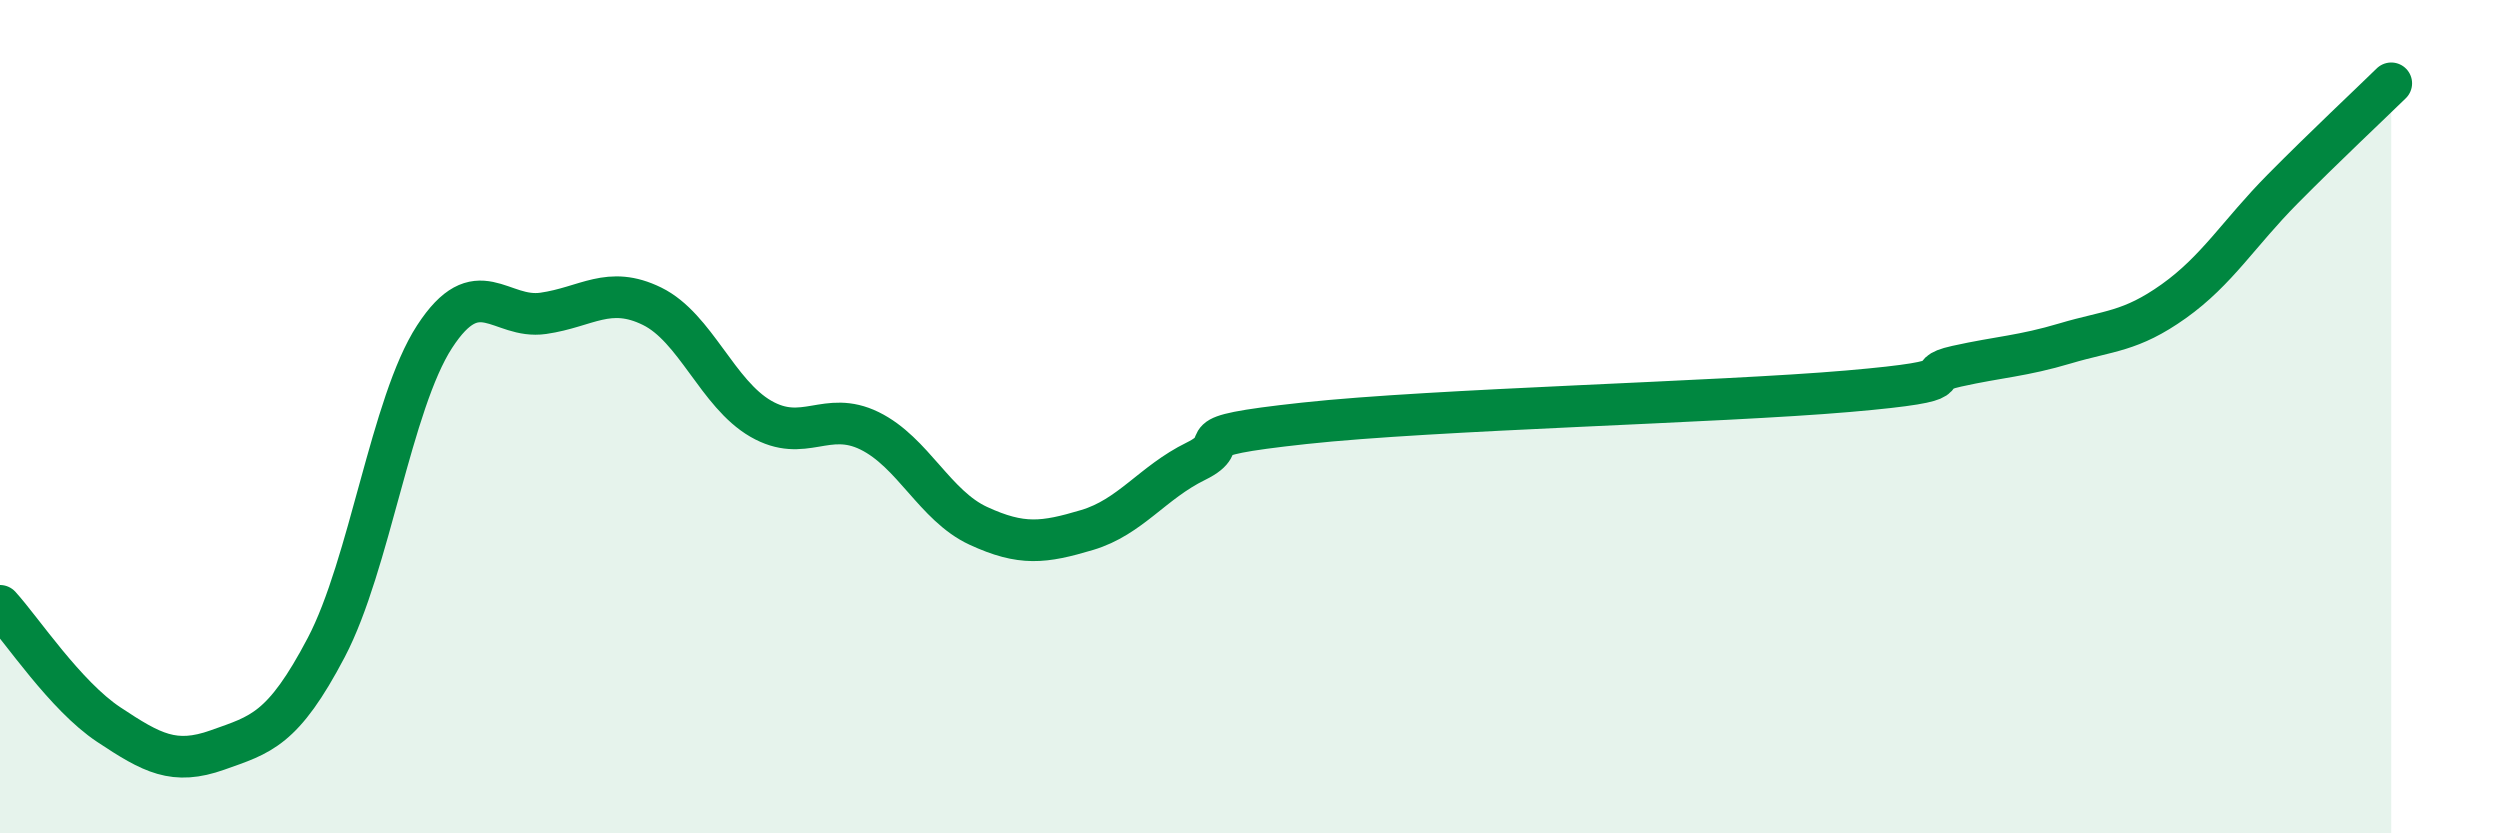
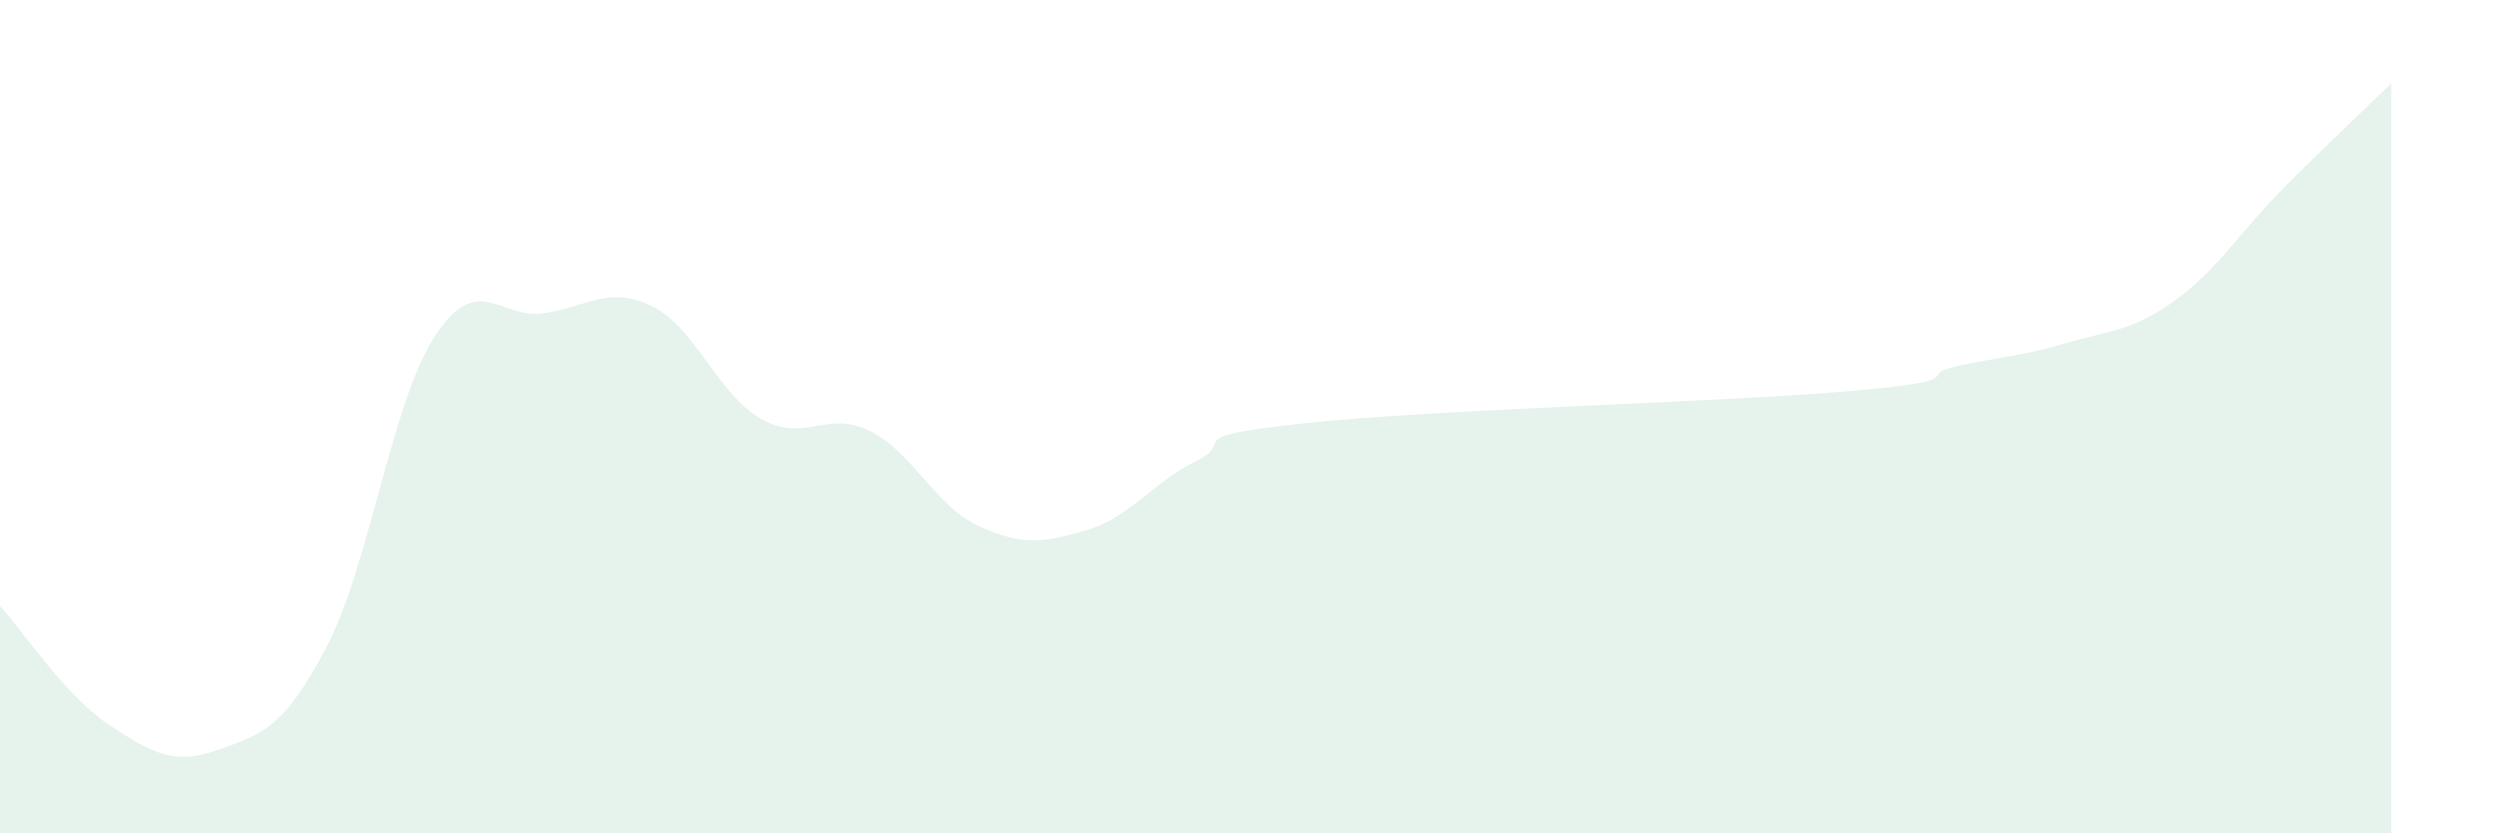
<svg xmlns="http://www.w3.org/2000/svg" width="60" height="20" viewBox="0 0 60 20">
  <path d="M 0,14.54 C 0.52,15.11 1.57,16.7 2.61,17.39 C 3.65,18.08 4.18,18.37 5.22,18 C 6.26,17.63 6.79,17.52 7.83,15.54 C 8.87,13.56 9.39,9.68 10.43,8.08 C 11.47,6.48 12,7.67 13.04,7.52 C 14.08,7.37 14.61,6.84 15.65,7.35 C 16.69,7.86 17.22,9.45 18.26,10.05 C 19.3,10.65 19.83,9.83 20.87,10.34 C 21.91,10.85 22.44,12.14 23.48,12.62 C 24.52,13.1 25.05,13.03 26.09,12.72 C 27.13,12.41 27.66,11.58 28.7,11.07 C 29.74,10.56 28.17,10.5 31.3,10.16 C 34.43,9.82 41.22,9.66 44.35,9.39 C 47.48,9.12 45.92,9.02 46.96,8.79 C 48,8.56 48.53,8.55 49.57,8.24 C 50.61,7.93 51.13,7.97 52.17,7.23 C 53.21,6.49 53.74,5.59 54.78,4.54 C 55.82,3.49 56.87,2.51 57.39,2L57.39 20L0 20Z" fill="#008740" opacity="0.1" stroke-linecap="round" stroke-linejoin="round" />
-   <path d="M 0,14.54 C 0.52,15.11 1.57,16.7 2.61,17.39 C 3.65,18.08 4.18,18.37 5.22,18 C 6.26,17.63 6.79,17.52 7.83,15.54 C 8.87,13.56 9.39,9.68 10.43,8.08 C 11.47,6.48 12,7.67 13.04,7.52 C 14.08,7.37 14.61,6.84 15.65,7.35 C 16.69,7.86 17.22,9.45 18.26,10.05 C 19.3,10.65 19.83,9.83 20.87,10.34 C 21.91,10.85 22.44,12.14 23.48,12.62 C 24.52,13.1 25.05,13.03 26.09,12.72 C 27.13,12.41 27.66,11.58 28.7,11.07 C 29.74,10.56 28.17,10.5 31.3,10.16 C 34.43,9.82 41.22,9.66 44.35,9.39 C 47.48,9.12 45.92,9.02 46.96,8.79 C 48,8.56 48.53,8.55 49.57,8.24 C 50.61,7.93 51.13,7.97 52.17,7.23 C 53.21,6.49 53.74,5.59 54.78,4.54 C 55.82,3.49 56.87,2.51 57.39,2" stroke="#008740" stroke-width="1" fill="none" stroke-linecap="round" stroke-linejoin="round" />
</svg>